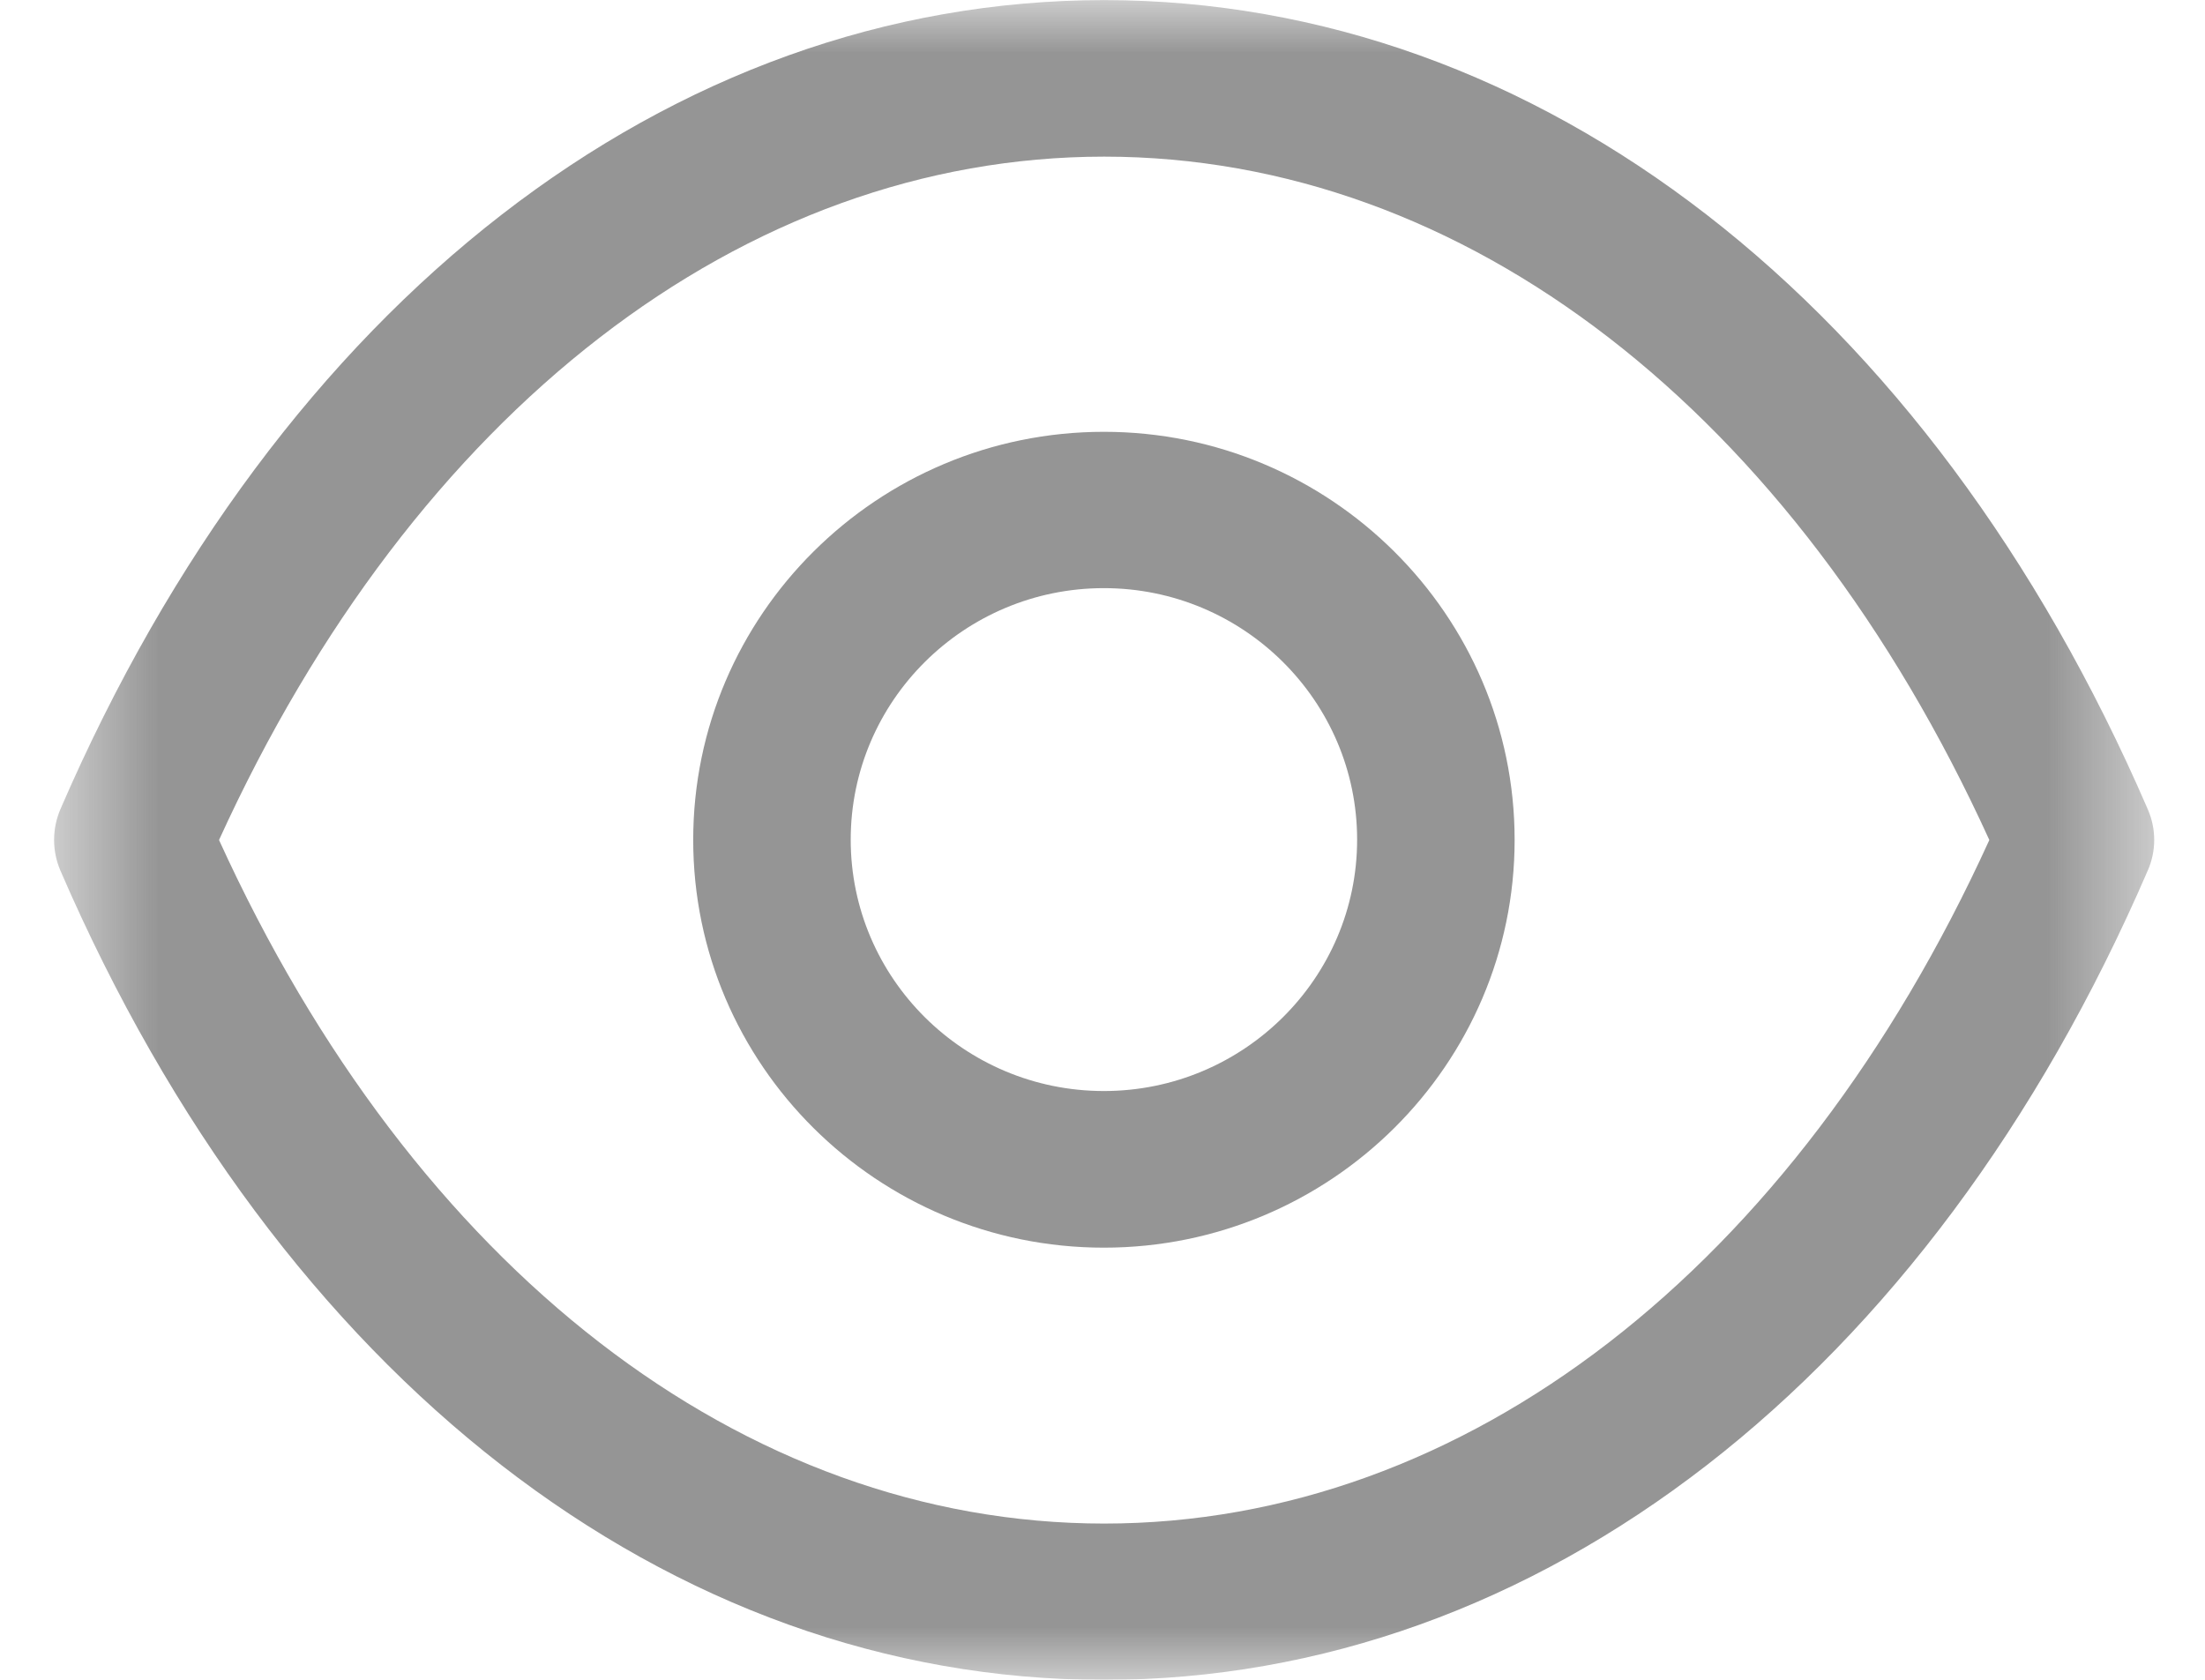
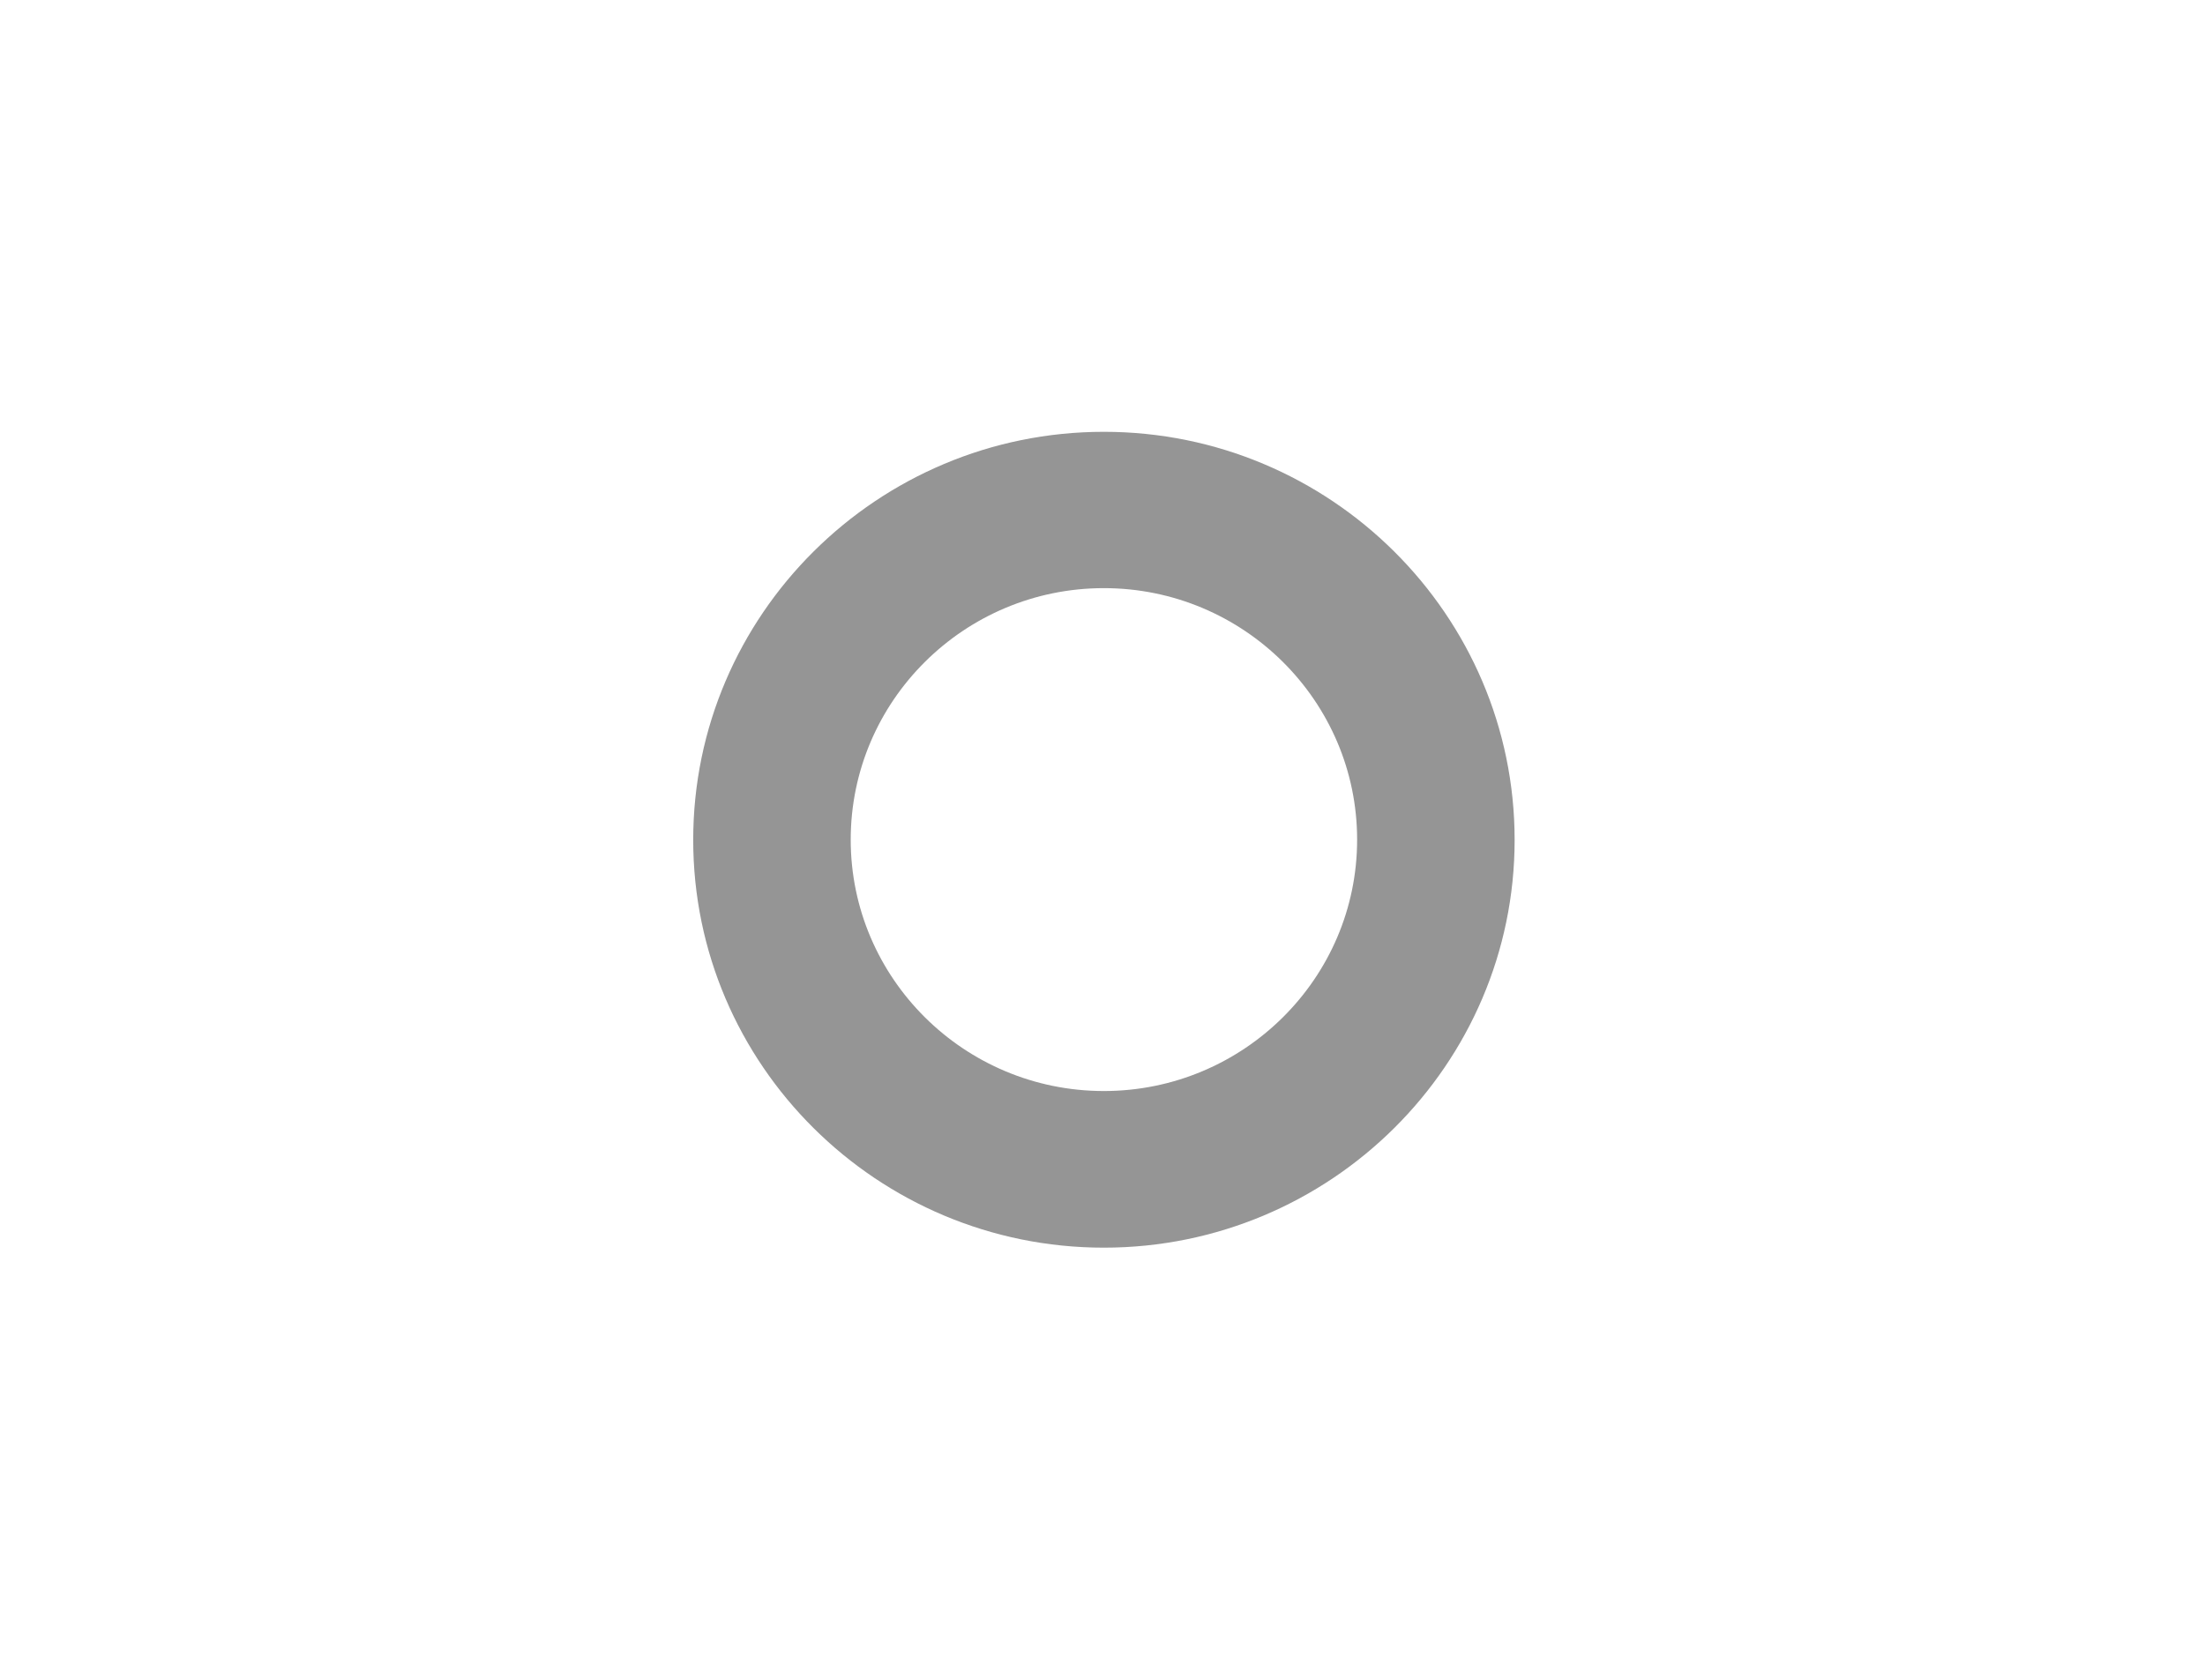
<svg xmlns="http://www.w3.org/2000/svg" width="21" height="16" viewBox="0 0 21 16" fill="none">
  <g opacity="0.7">
    <path fill-rule="evenodd" clip-rule="evenodd" d="M10.513 5.602C9.183 5.602 8.102 6.677 8.102 7.998C8.102 9.318 9.183 10.392 10.513 10.392C11.843 10.392 12.925 9.318 12.925 7.998C12.925 6.677 11.843 5.602 10.513 5.602ZM10.513 11.884C8.356 11.884 6.602 10.142 6.602 8C6.602 5.857 8.356 4.113 10.513 4.113C12.67 4.113 14.425 5.857 14.425 8C14.425 10.142 12.67 11.884 10.513 11.884Z" fill="#686868" />
    <mask id="mask0_1_1694" style="mask-type:luminance" maskUnits="userSpaceOnUse" x="0" y="0" width="21" height="16">
-       <path fill-rule="evenodd" clip-rule="evenodd" d="M0.516 0H20.516V16H0.516V0Z" fill="white" />
-     </mask>
+       </mask>
    <g mask="url(#mask0_1_1694)">
-       <path fill-rule="evenodd" clip-rule="evenodd" d="M2.086 8.001C3.946 12.084 7.079 14.511 10.516 14.512C13.953 14.511 17.086 12.084 18.946 8.001C17.086 3.92 13.953 1.493 10.516 1.492C7.08 1.493 3.946 3.92 2.086 8.001ZM10.518 16.001H10.514H10.512C6.376 15.998 2.662 13.118 0.576 8.294C0.495 8.107 0.495 7.894 0.576 7.706C2.662 2.884 6.377 0.004 10.512 0.001C10.514 -0 10.514 -0 10.515 0.001C10.518 -0 10.518 -0 10.518 0.001C14.655 0.004 18.369 2.884 20.454 7.706C20.537 7.894 20.537 8.107 20.454 8.294C18.369 13.118 14.655 15.998 10.518 16.001H10.518Z" fill="#686868" />
-     </g>
+       </g>
  </g>
</svg>